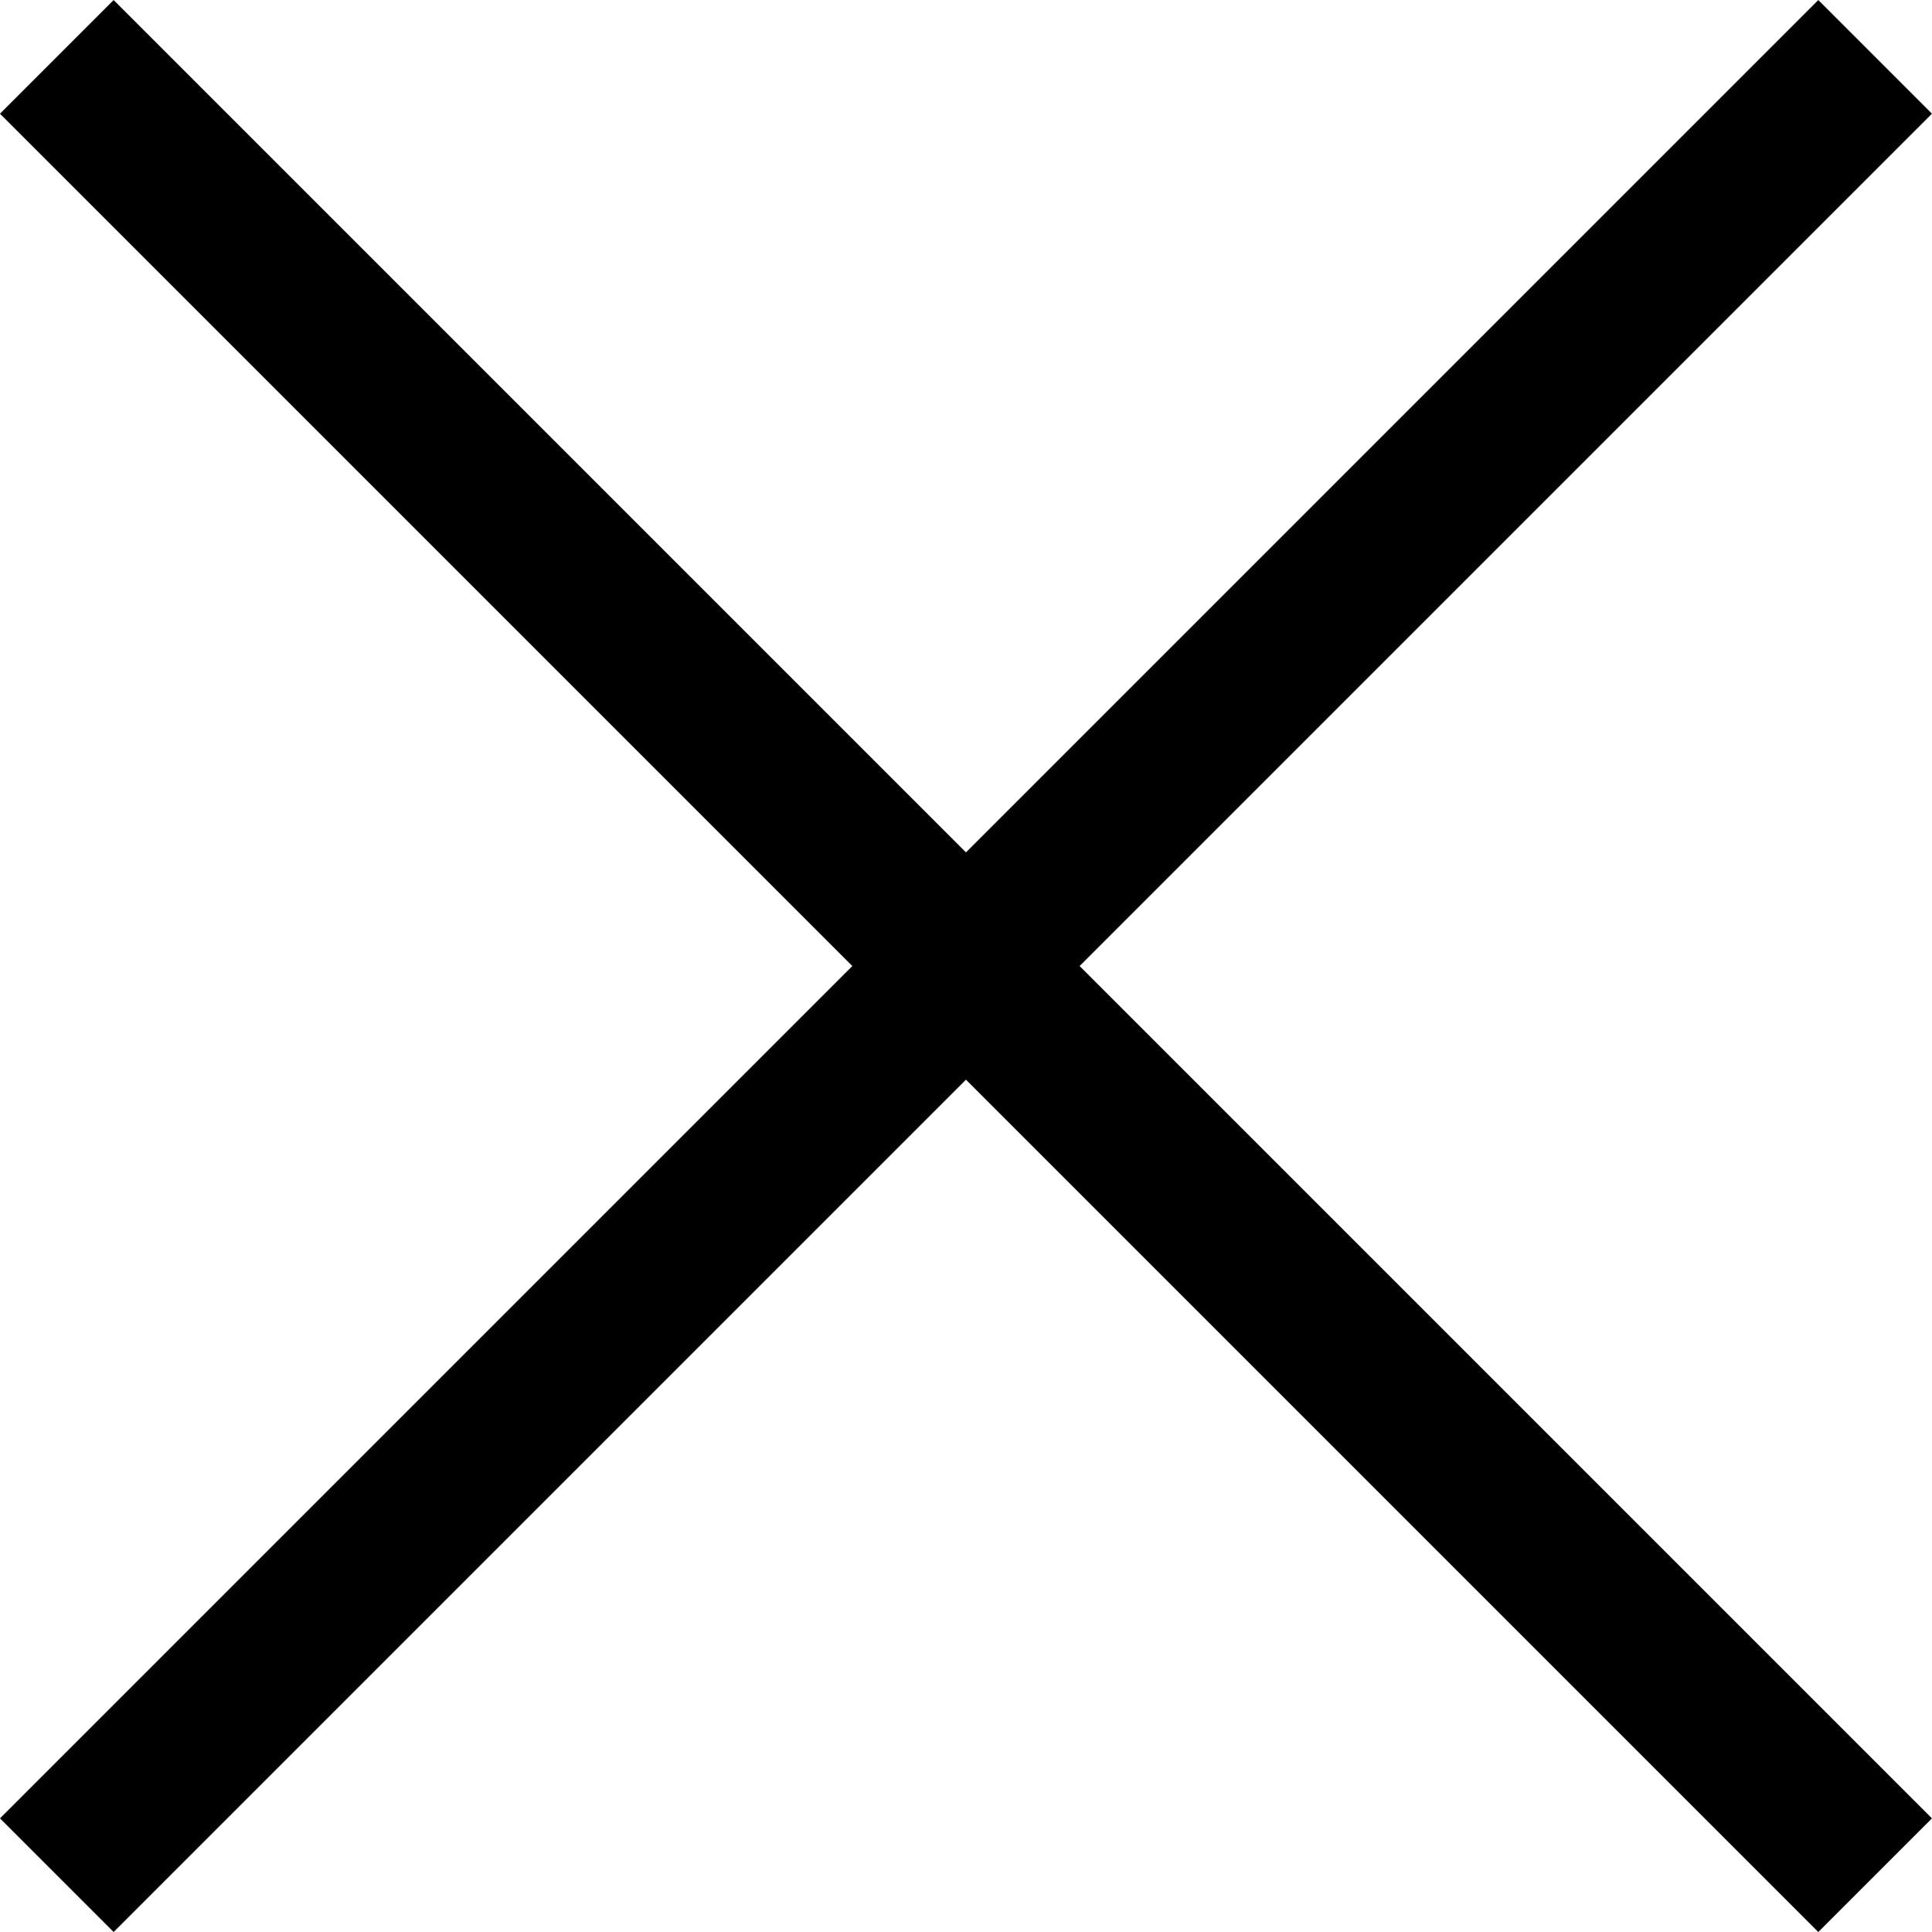
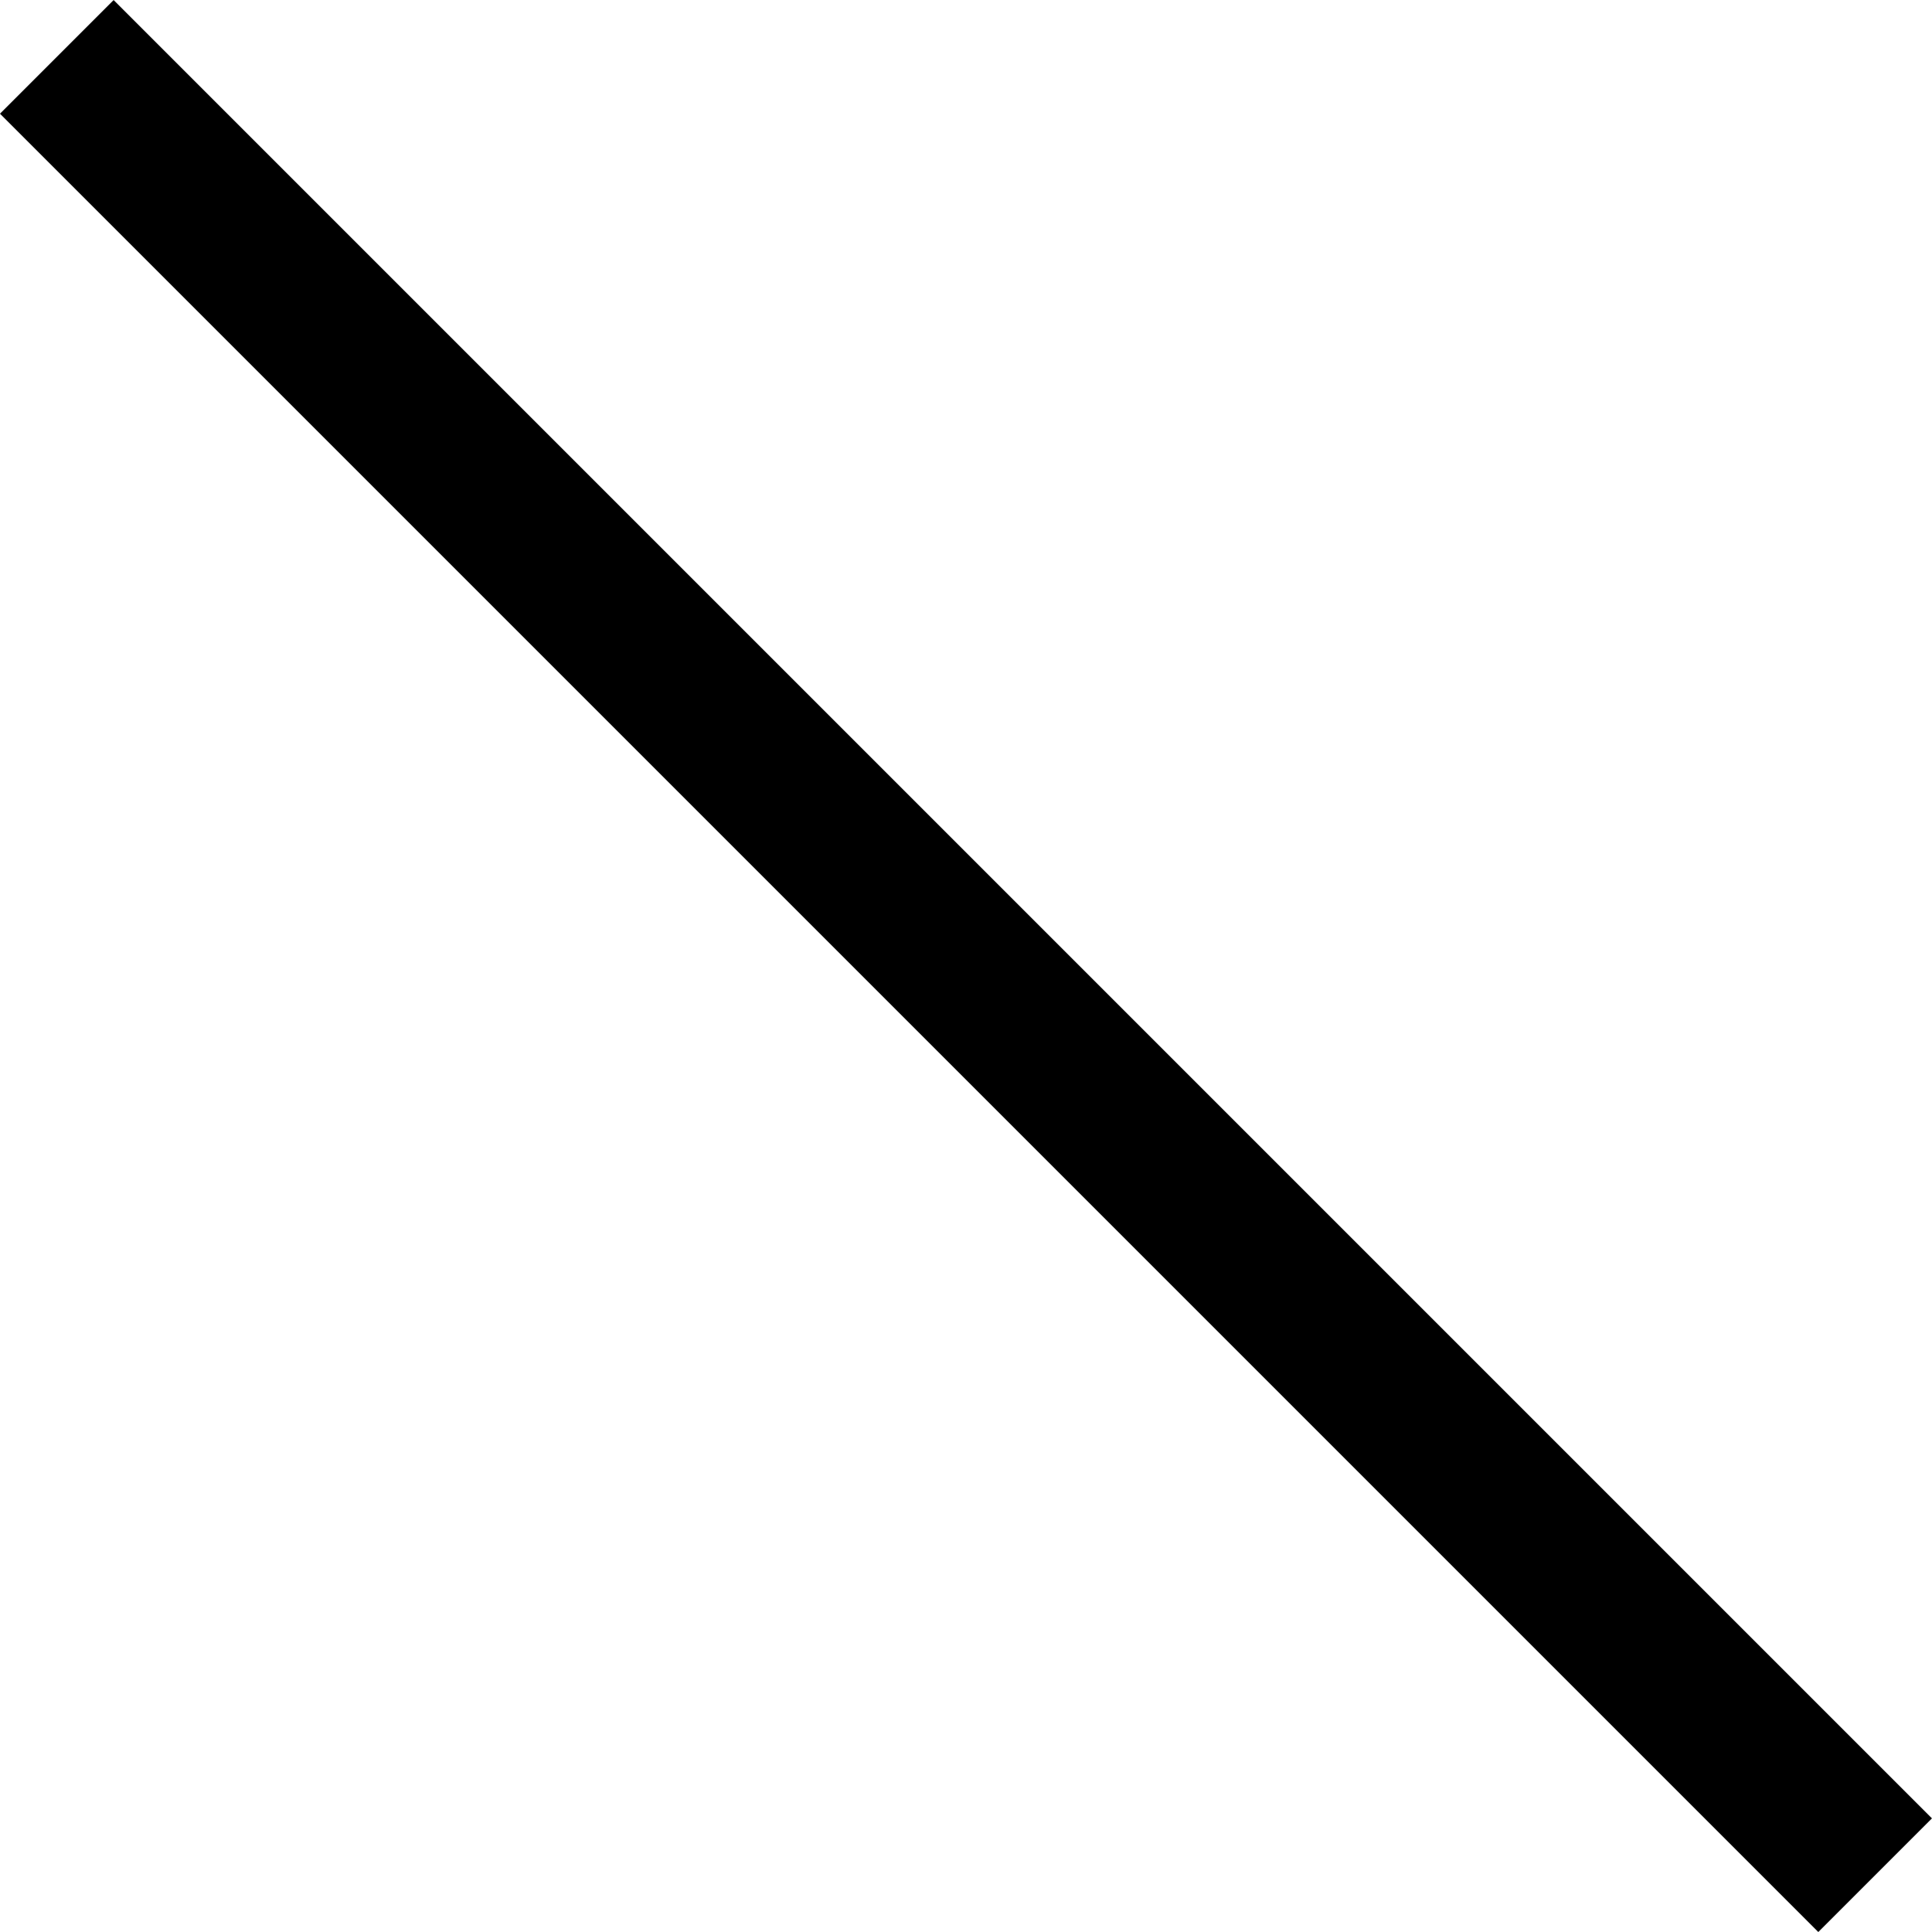
<svg xmlns="http://www.w3.org/2000/svg" width="12.021" height="12.021" viewBox="0 0 12.021 12.021">
  <g id="グループ_940" data-name="グループ 940" transform="translate(1090.005 974.747) rotate(135)">
-     <line id="線_30" data-name="線 30" x2="16" transform="translate(73.5 1451.5)" fill="none" stroke="#000" stroke-width="1" />
    <line id="線_31" data-name="線 31" x2="16" transform="translate(81.5 1443.5) rotate(90)" fill="none" stroke="#000" stroke-width="1" />
  </g>
</svg>